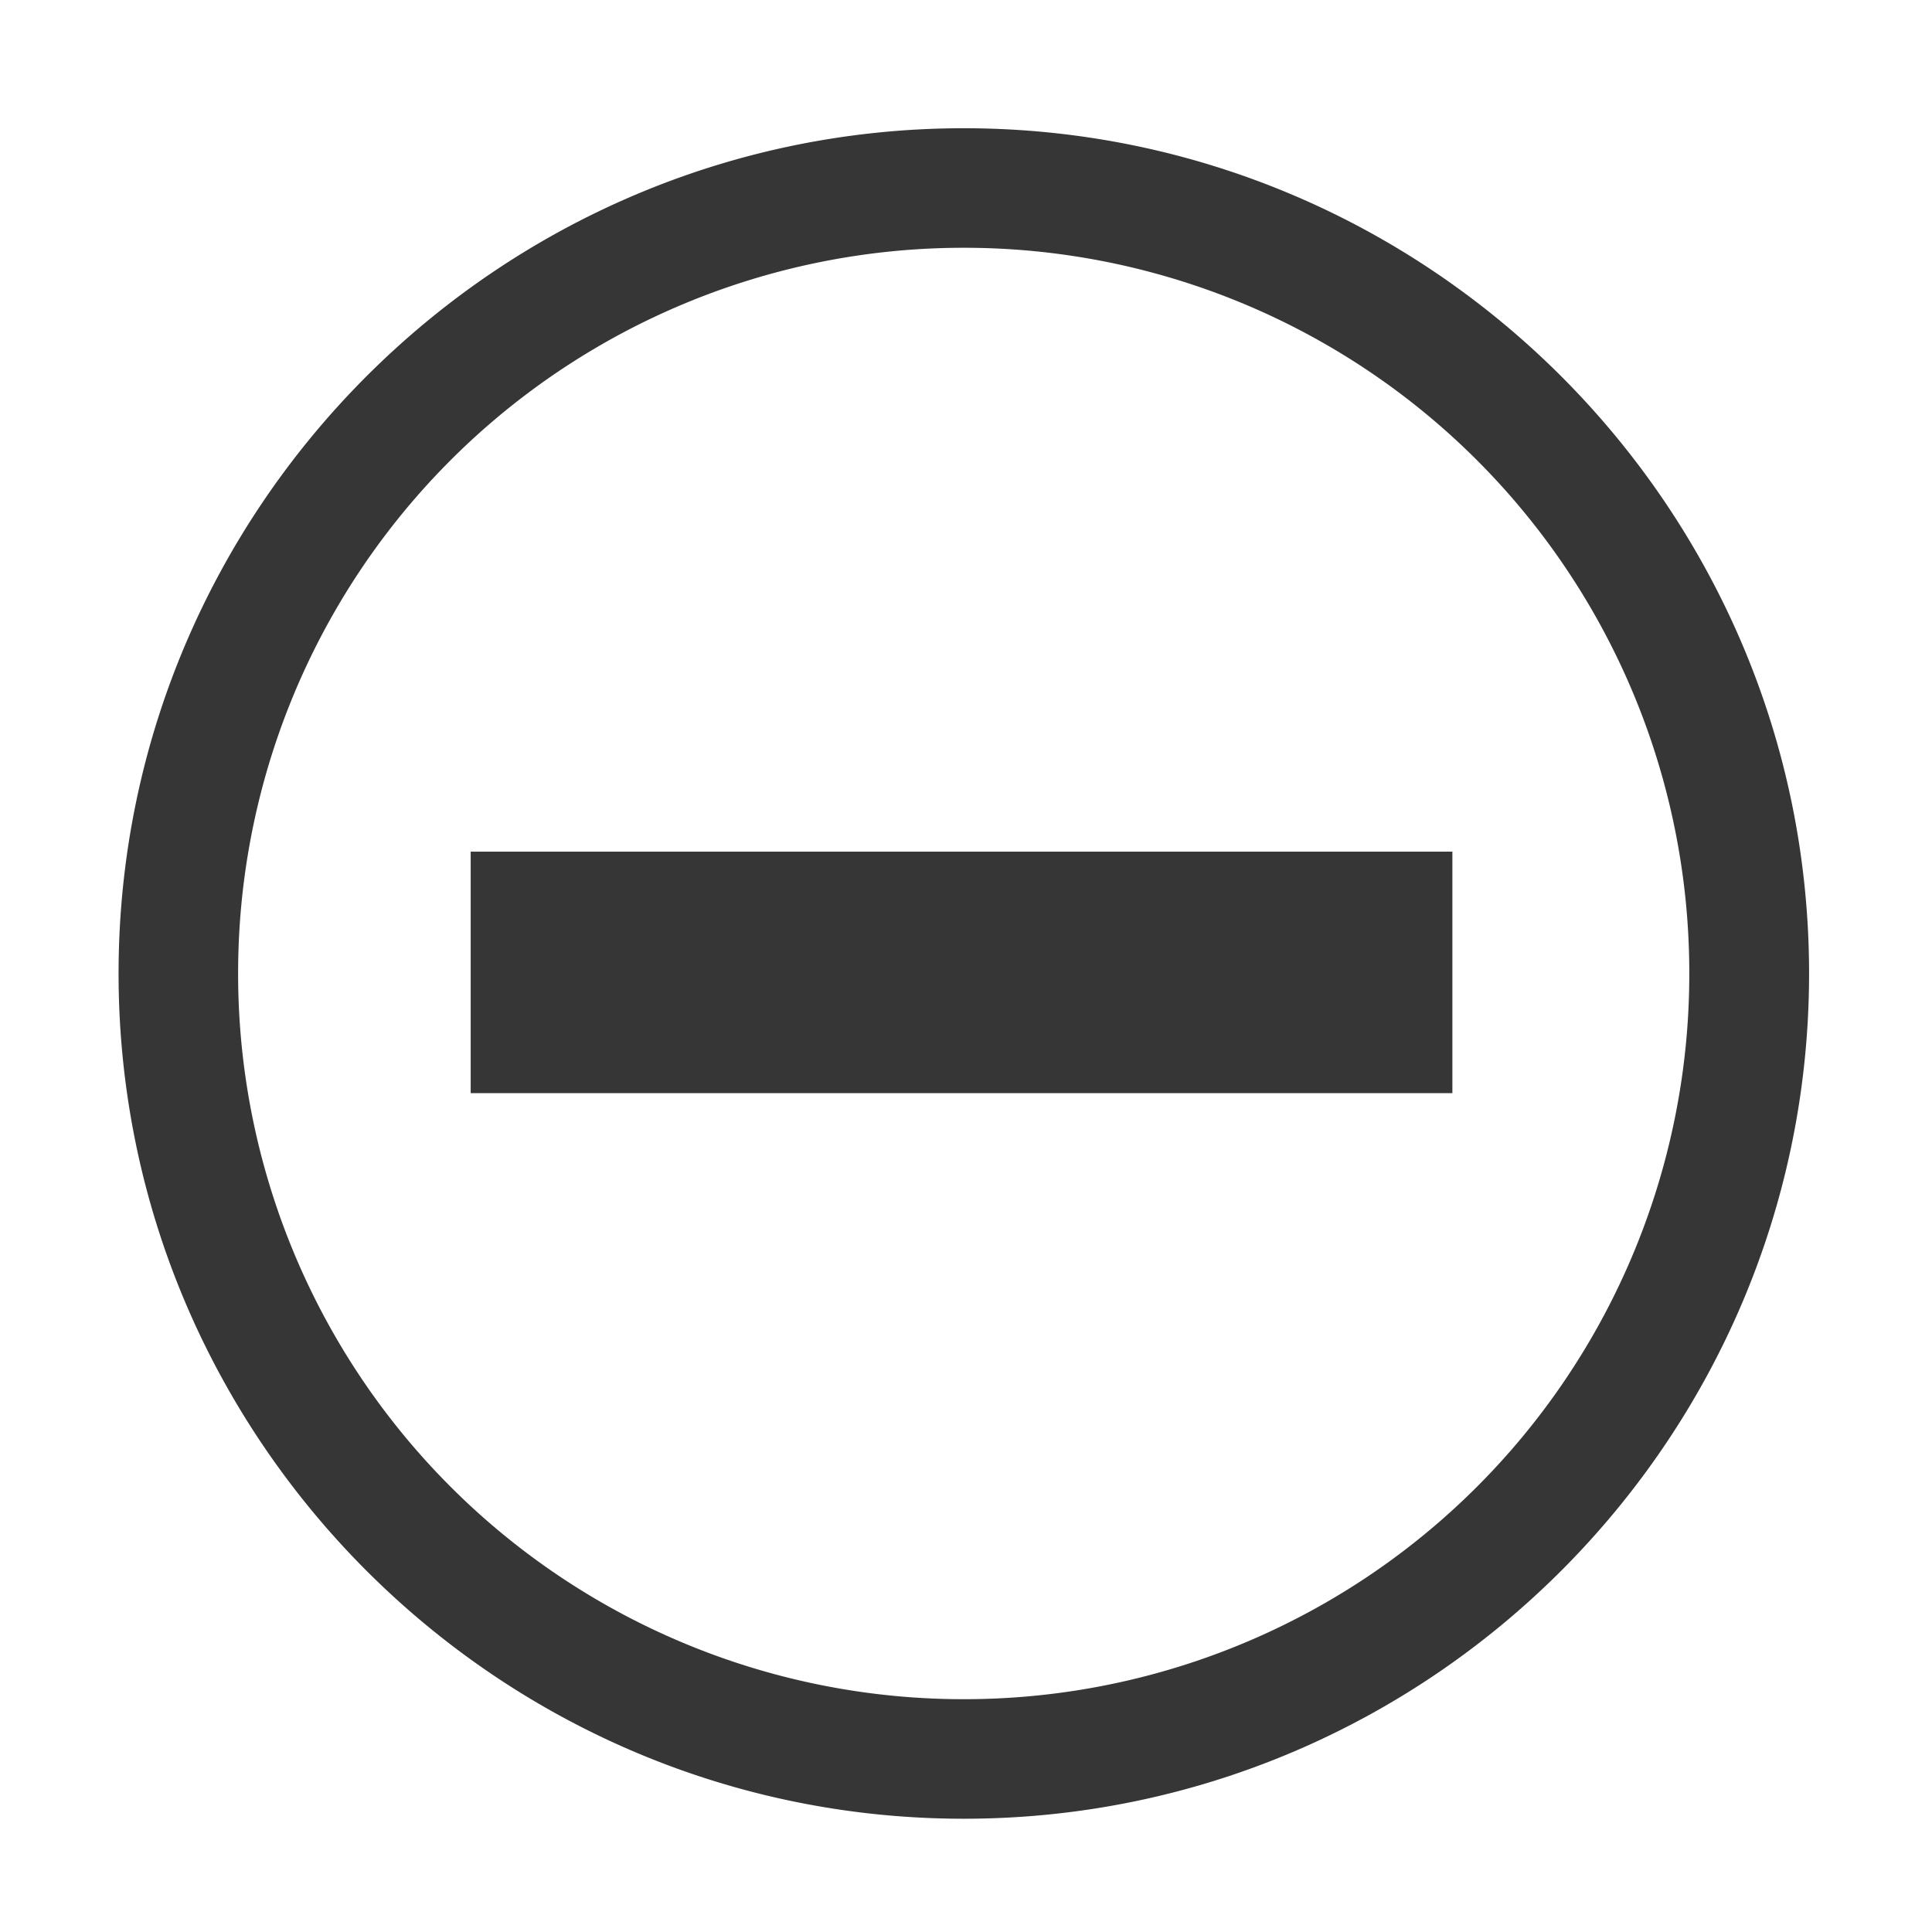
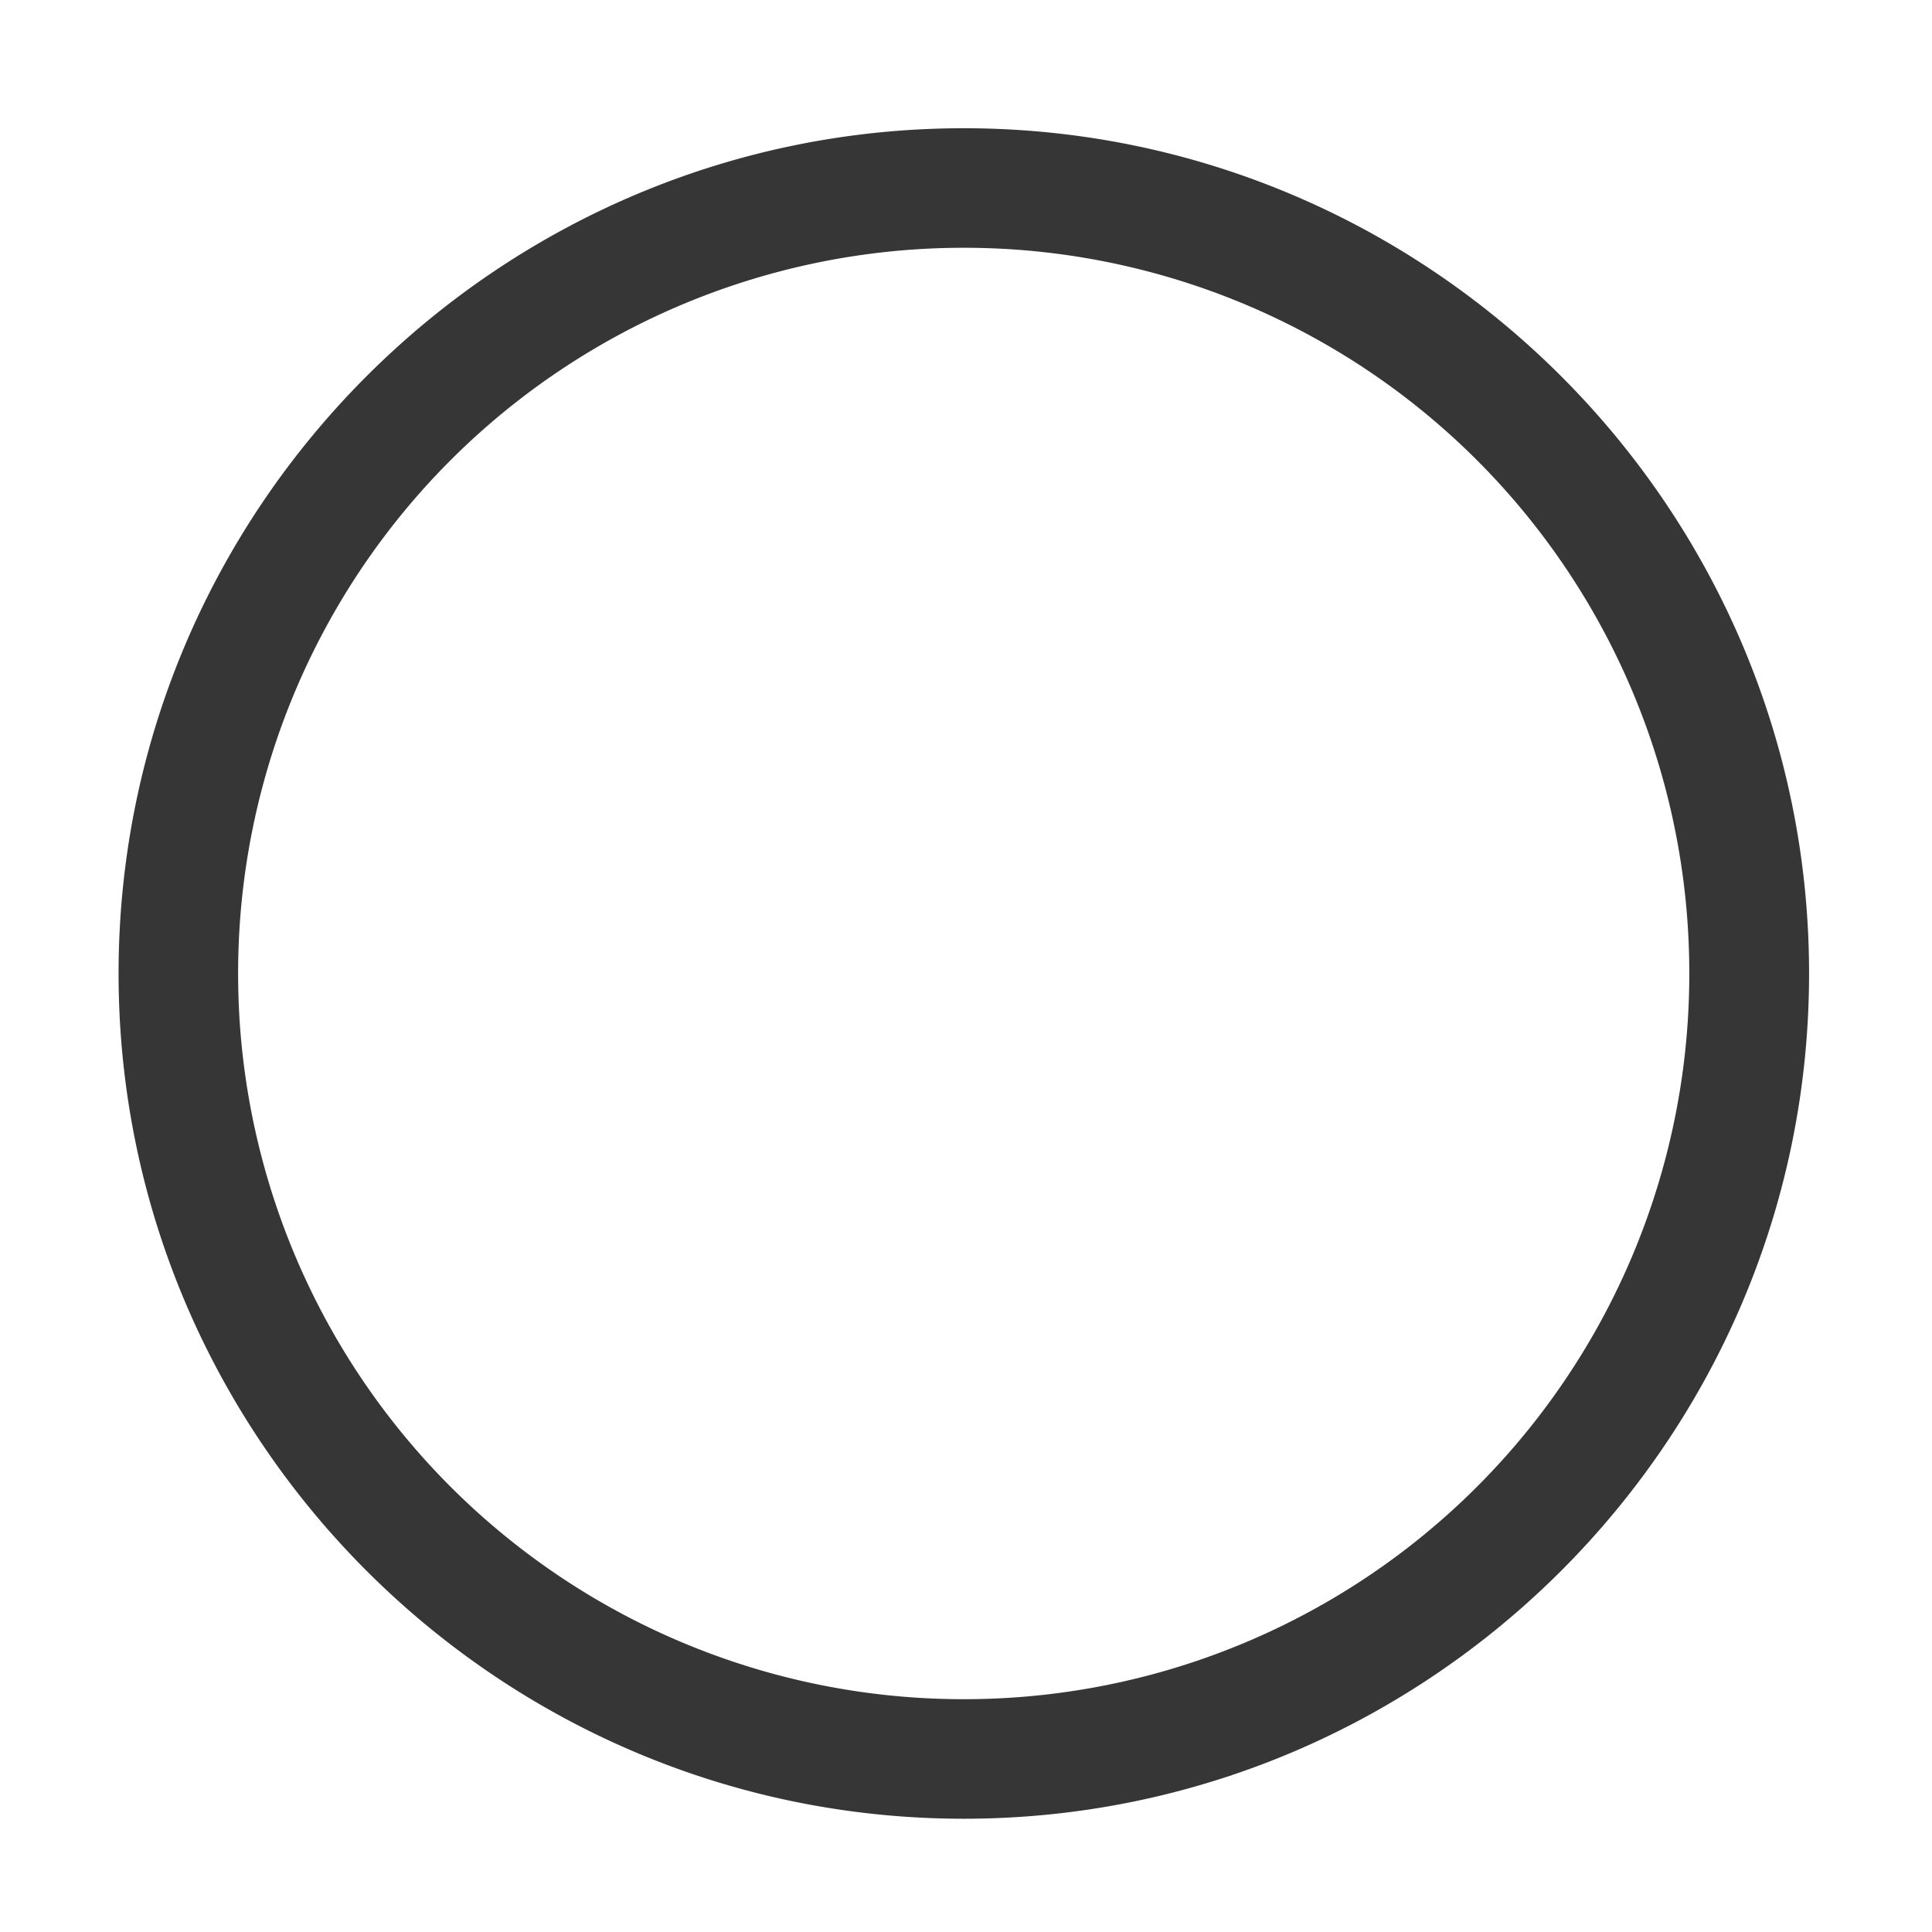
<svg xmlns="http://www.w3.org/2000/svg" height="16" width="16">
  <g transform="translate(-933 131)">
    <path color="#bebebe" d="M940.982-129.938c-3.857 0-7 3.143-7 7 0 3.858 3.143 7 7 7 3.858 0 7-3.142 7-7 0-3.857-3.142-7-7-7zm0 .99a6.005 6.005 0 0 1 6.008 6.01 6.005 6.005 0 0 1-6.008 6.01 6.007 6.007 0 0 1-6.01-6.01 6.007 6.007 0 0 1 6.01-6.01z" fill="#363636" font-family="Andale Mono" font-weight="400" overflow="visible" style="line-height:normal;font-variant-ligatures:normal;font-variant-position:normal;font-variant-caps:normal;font-variant-numeric:normal;font-variant-alternates:normal;font-feature-settings:normal;text-indent:0;text-align:start;text-decoration-line:none;text-decoration-style:solid;text-decoration-color:#000;text-transform:none;text-orientation:mixed;shape-padding:0;isolation:auto;mix-blend-mode:normal;marker:none" white-space="normal" />
-     <path color="#000" d="M936.898-123.947v2H945.028v-2h-7.13z" fill="#363636" font-family="sans-serif" font-weight="400" overflow="visible" style="line-height:normal;font-variant-ligatures:normal;font-variant-position:normal;font-variant-caps:normal;font-variant-numeric:normal;font-variant-alternates:normal;font-feature-settings:normal;text-indent:0;text-align:start;text-decoration-line:none;text-decoration-style:solid;text-decoration-color:#000;text-transform:none;text-orientation:mixed;shape-padding:0;isolation:auto;mix-blend-mode:normal;marker:none" white-space="normal" />
  </g>
</svg>